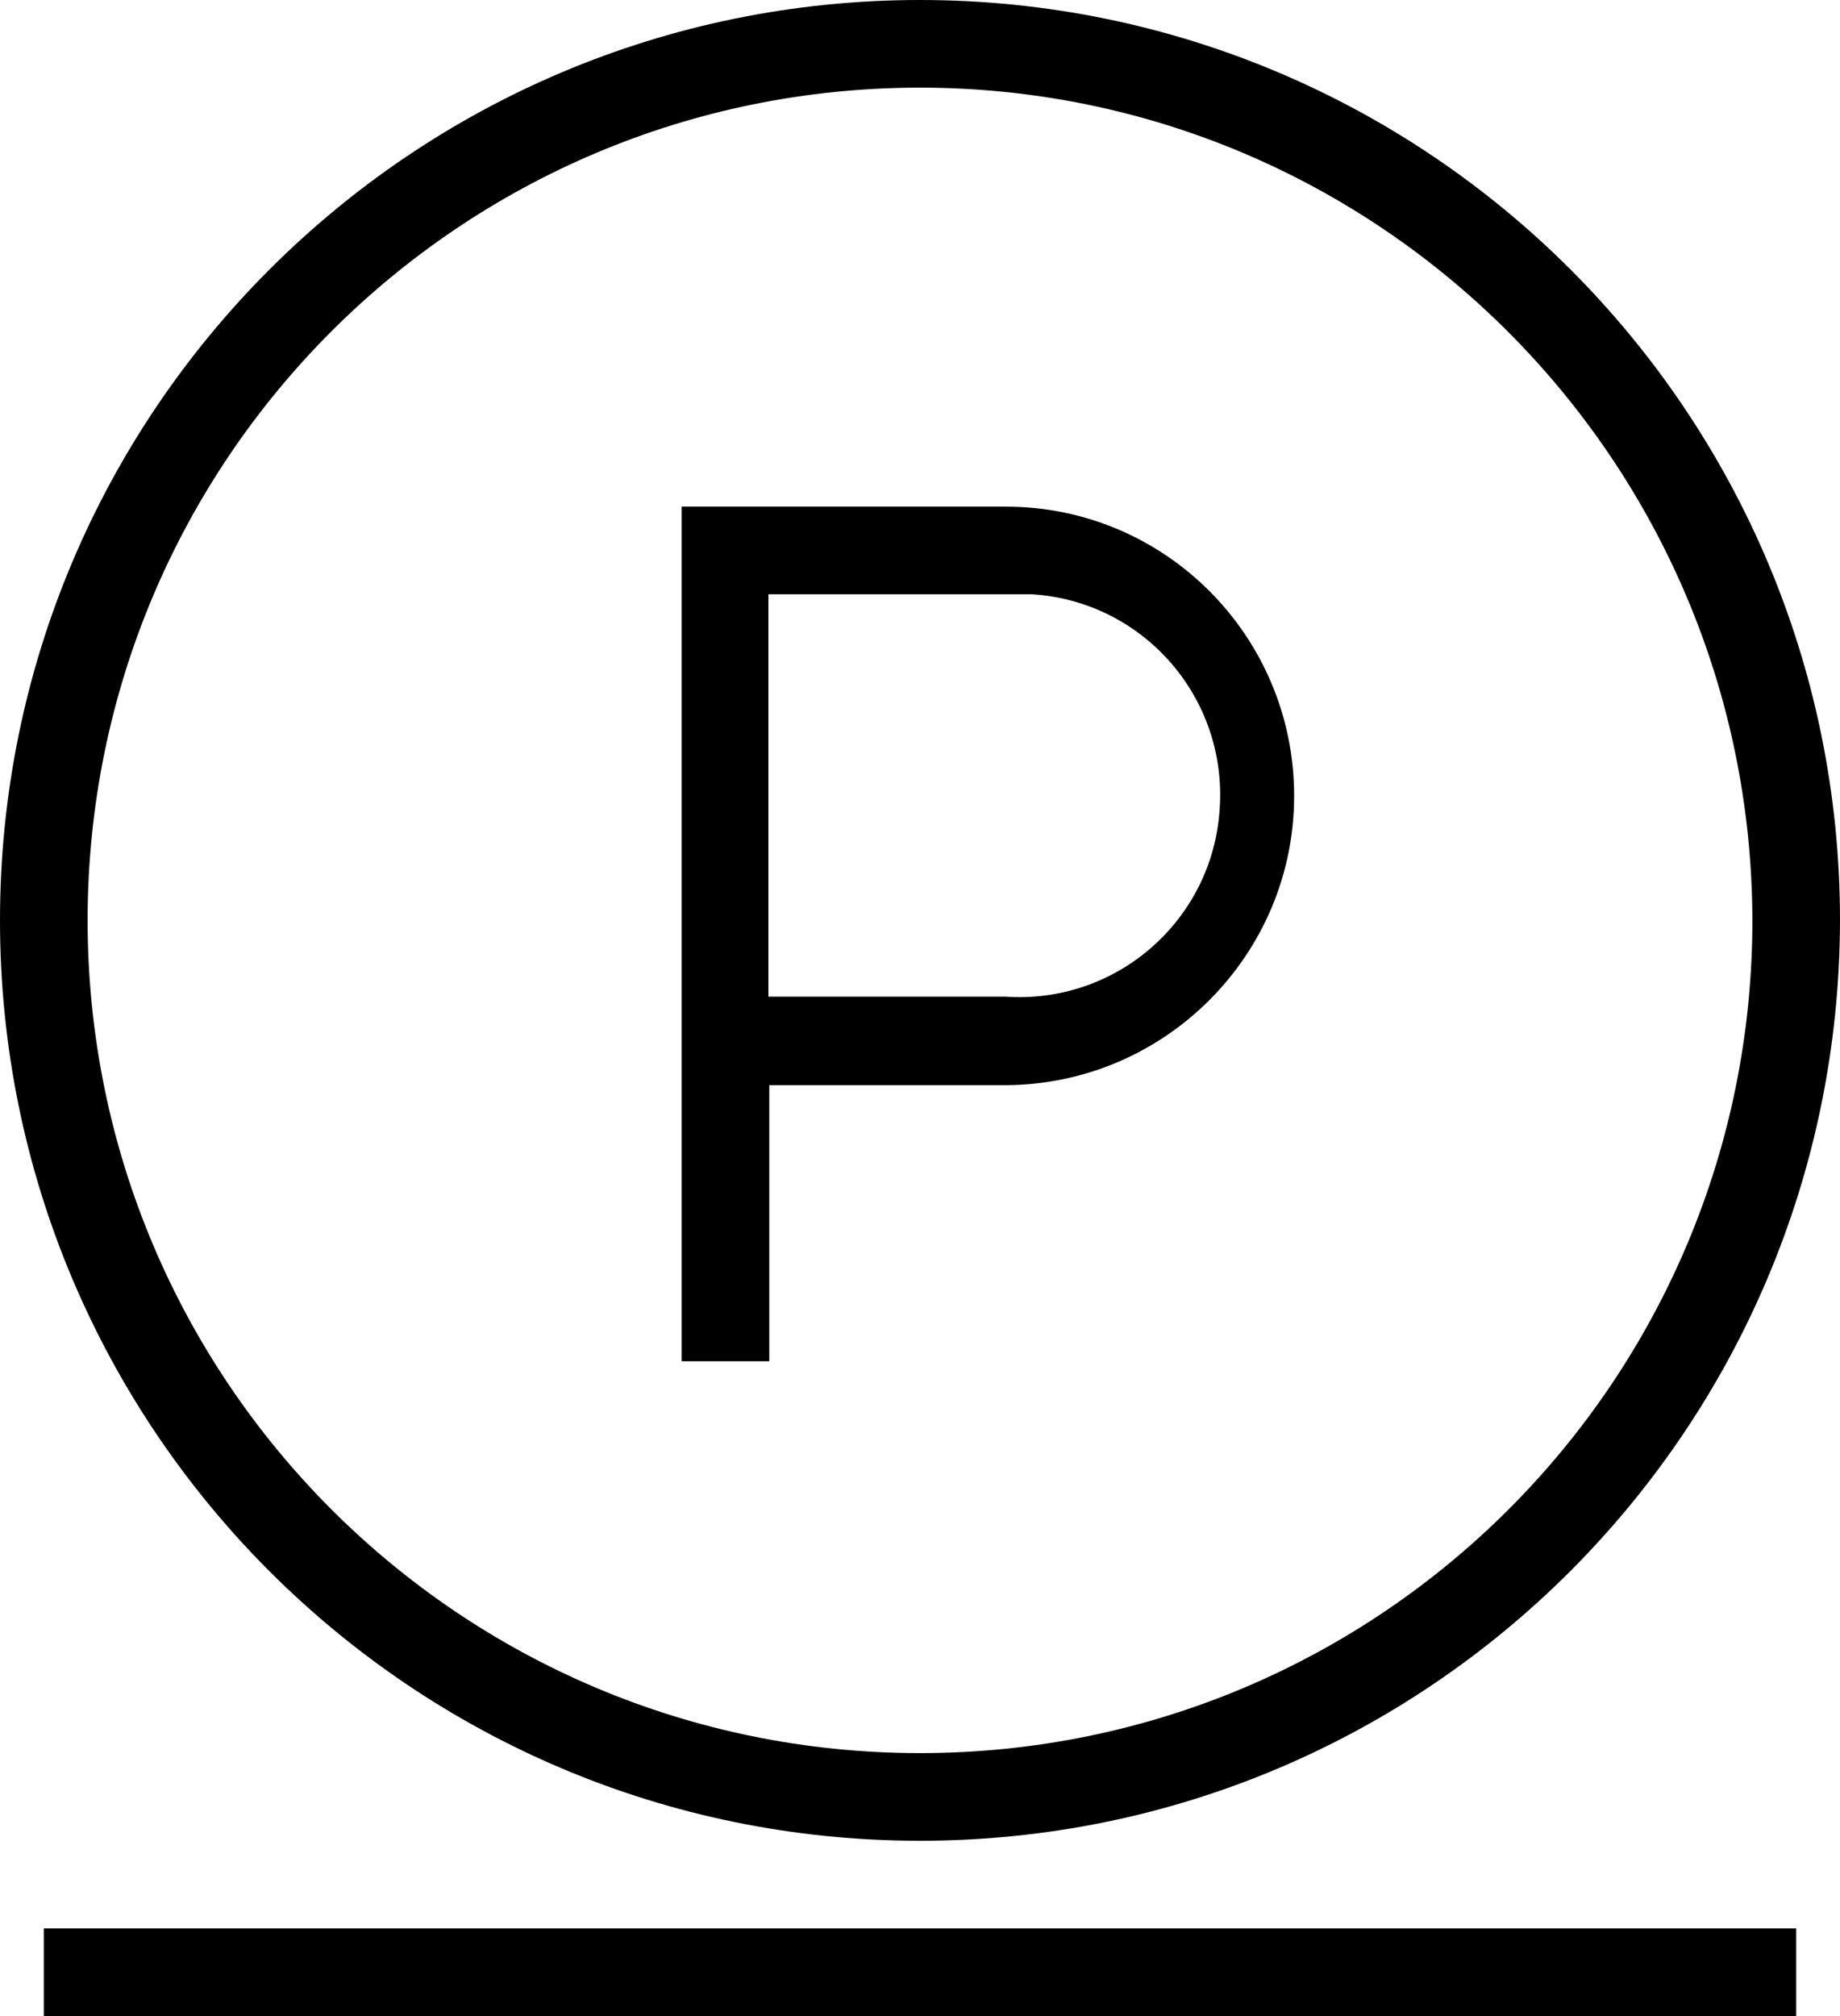
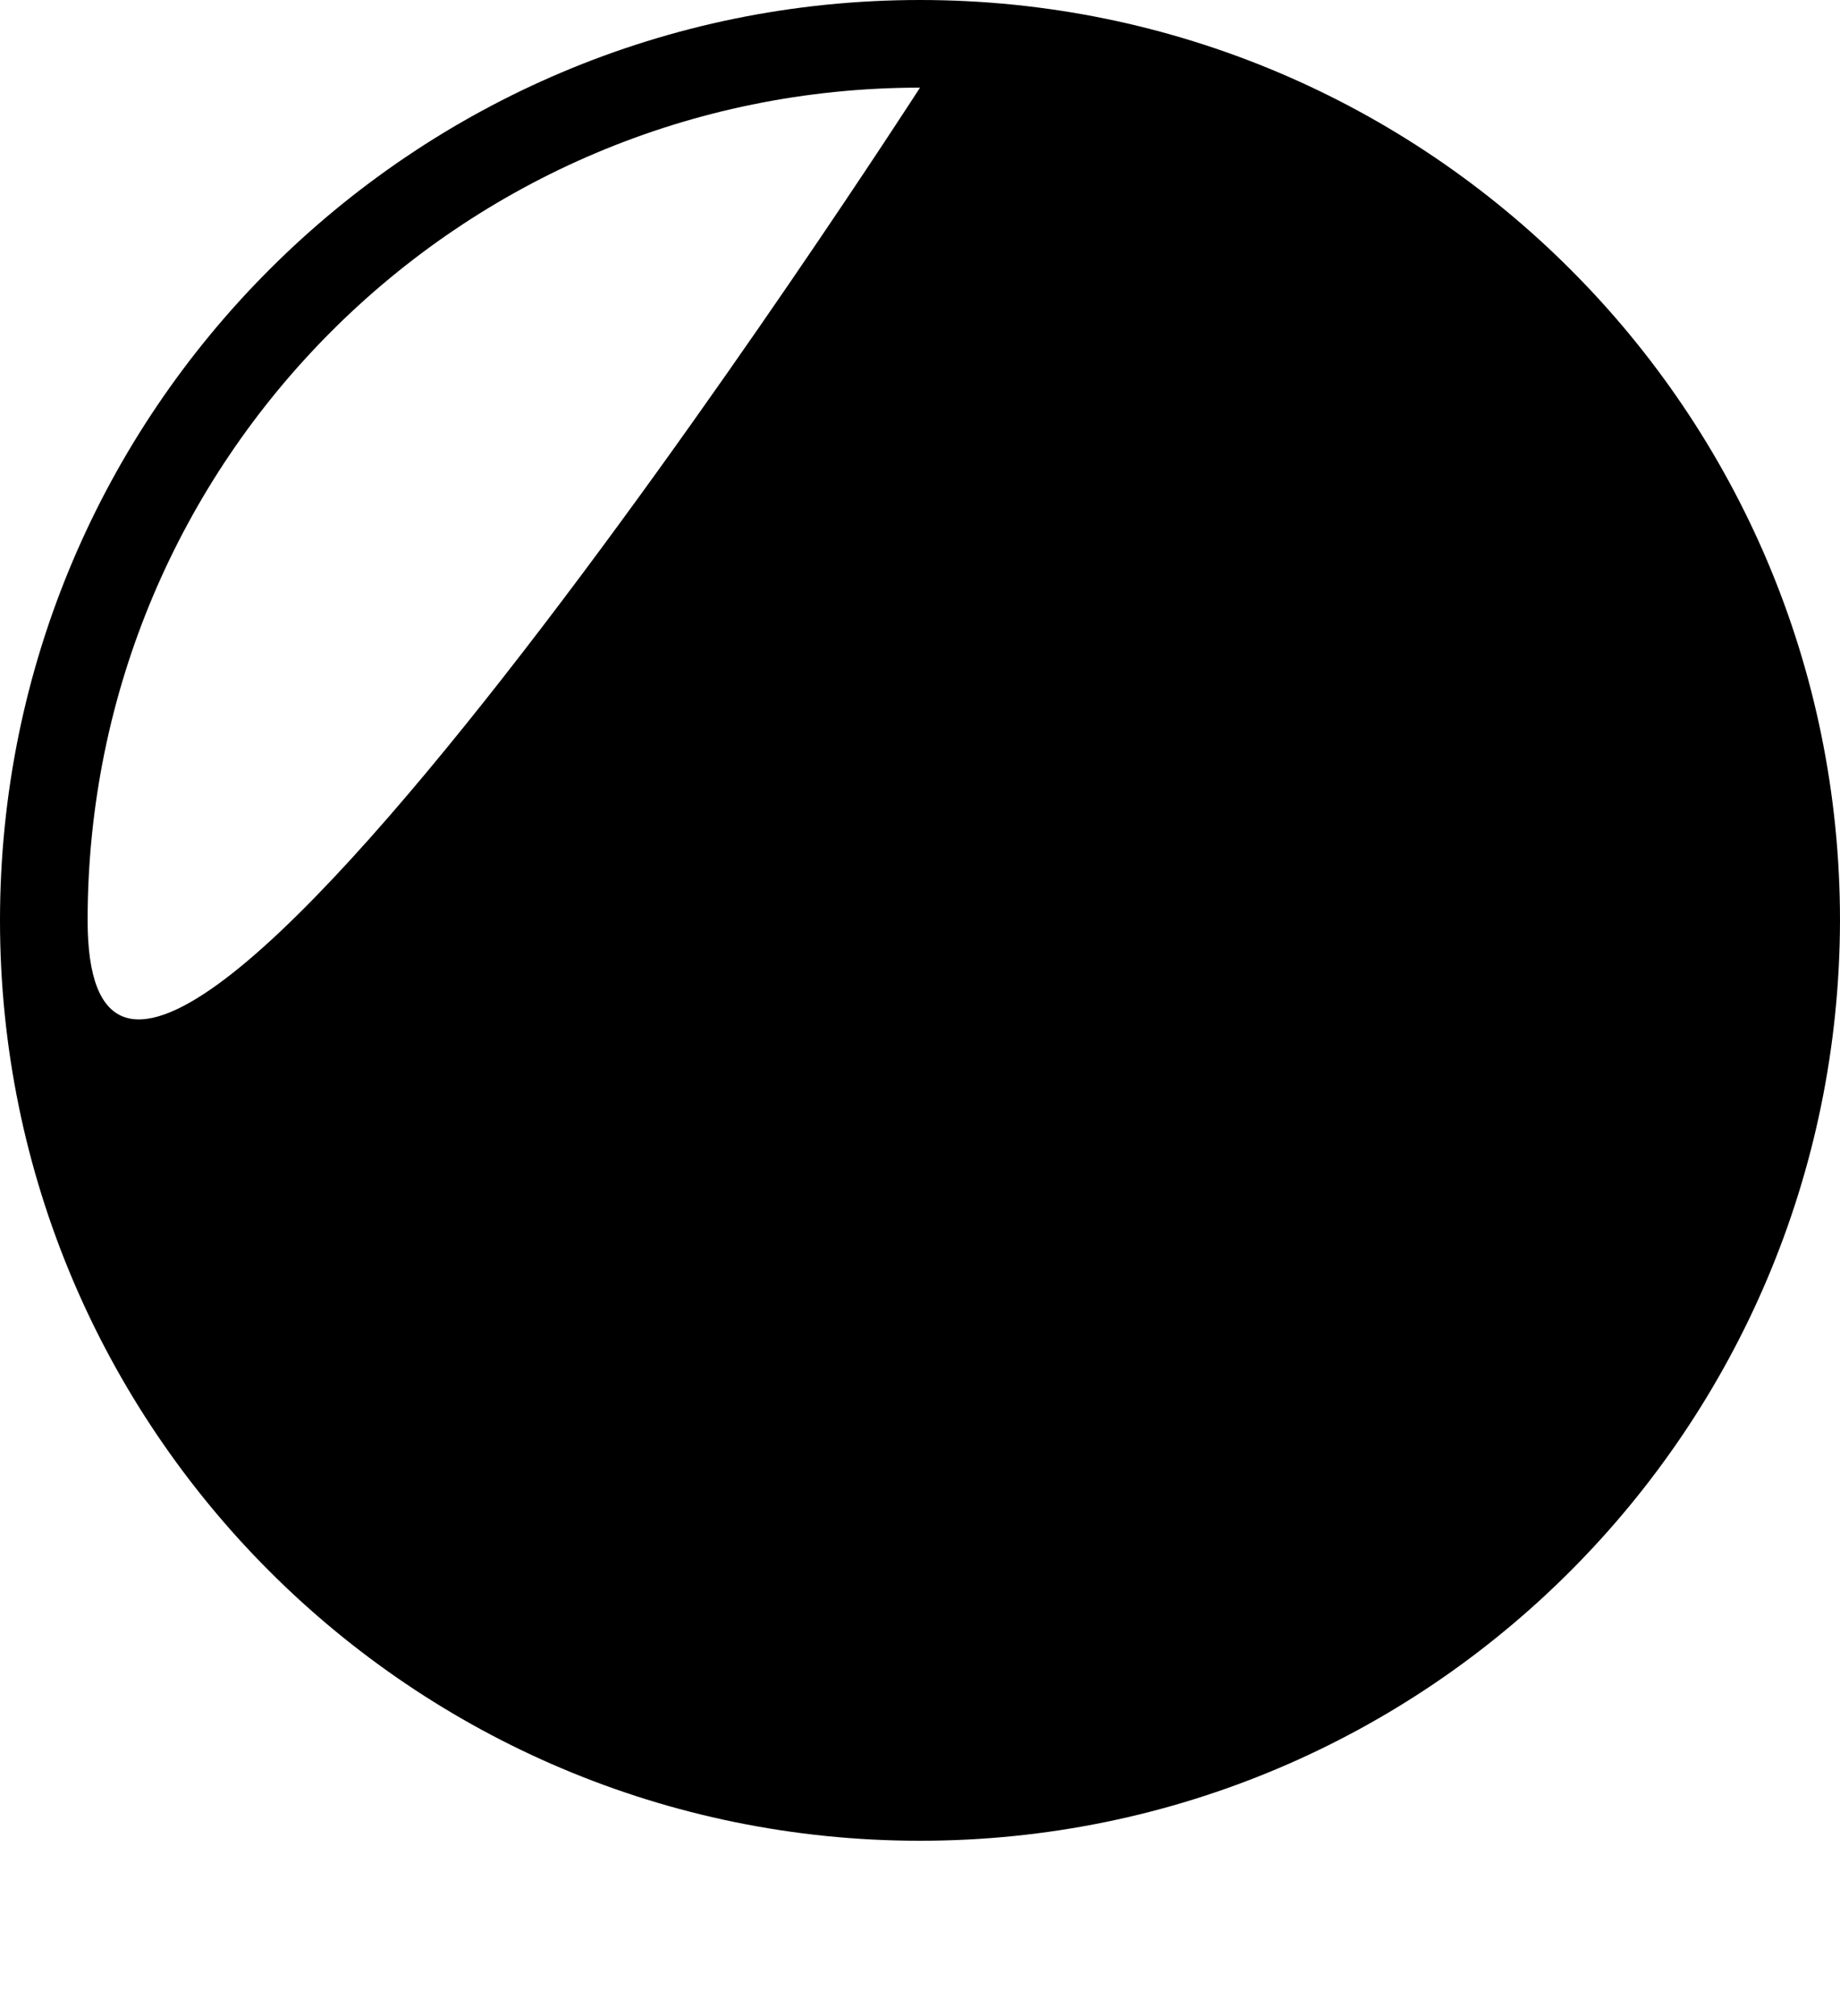
<svg xmlns="http://www.w3.org/2000/svg" id="Livello_2" viewBox="0 0 21 23">
  <g id="Livello_1-2">
-     <path d="m10.5,21c5.8,0,10.49-4.7,10.5-10.5C21,4.7,16.3,0,10.5,0S0,4.7,0,10.5s4.7,10.5,10.5,10.5Zm0-20c5.24,0,9.49,4.26,9.5,9.5,0,5.25-4.25,9.5-9.5,9.5S1,15.75,1,10.5,5.25,1,10.5,1Z" style="stroke-width:0px;" />
+     <path d="m10.5,21c5.8,0,10.49-4.7,10.5-10.5C21,4.7,16.3,0,10.5,0S0,4.7,0,10.5s4.7,10.5,10.5,10.5Zm0-20S1,15.75,1,10.5,5.25,1,10.5,1Z" style="stroke-width:0px;" />
    <path d="m8.78,12.38h2.7c1.82-.01,3.29-1.49,3.29-3.3,0-1.82-1.47-3.3-3.29-3.3h-3.7v9.75h1v-3.15Zm0-5.6h2.7c.1,0,.2,0,.3,0,1.27.08,2.23,1.18,2.14,2.45-.08,1.27-1.18,2.23-2.45,2.14h-2.7s0-4.59,0-4.59Z" style="stroke-width:0px;" />
-     <rect x=".5" y="22" width="20" height="1" style="stroke-width:0px;" />
  </g>
</svg>